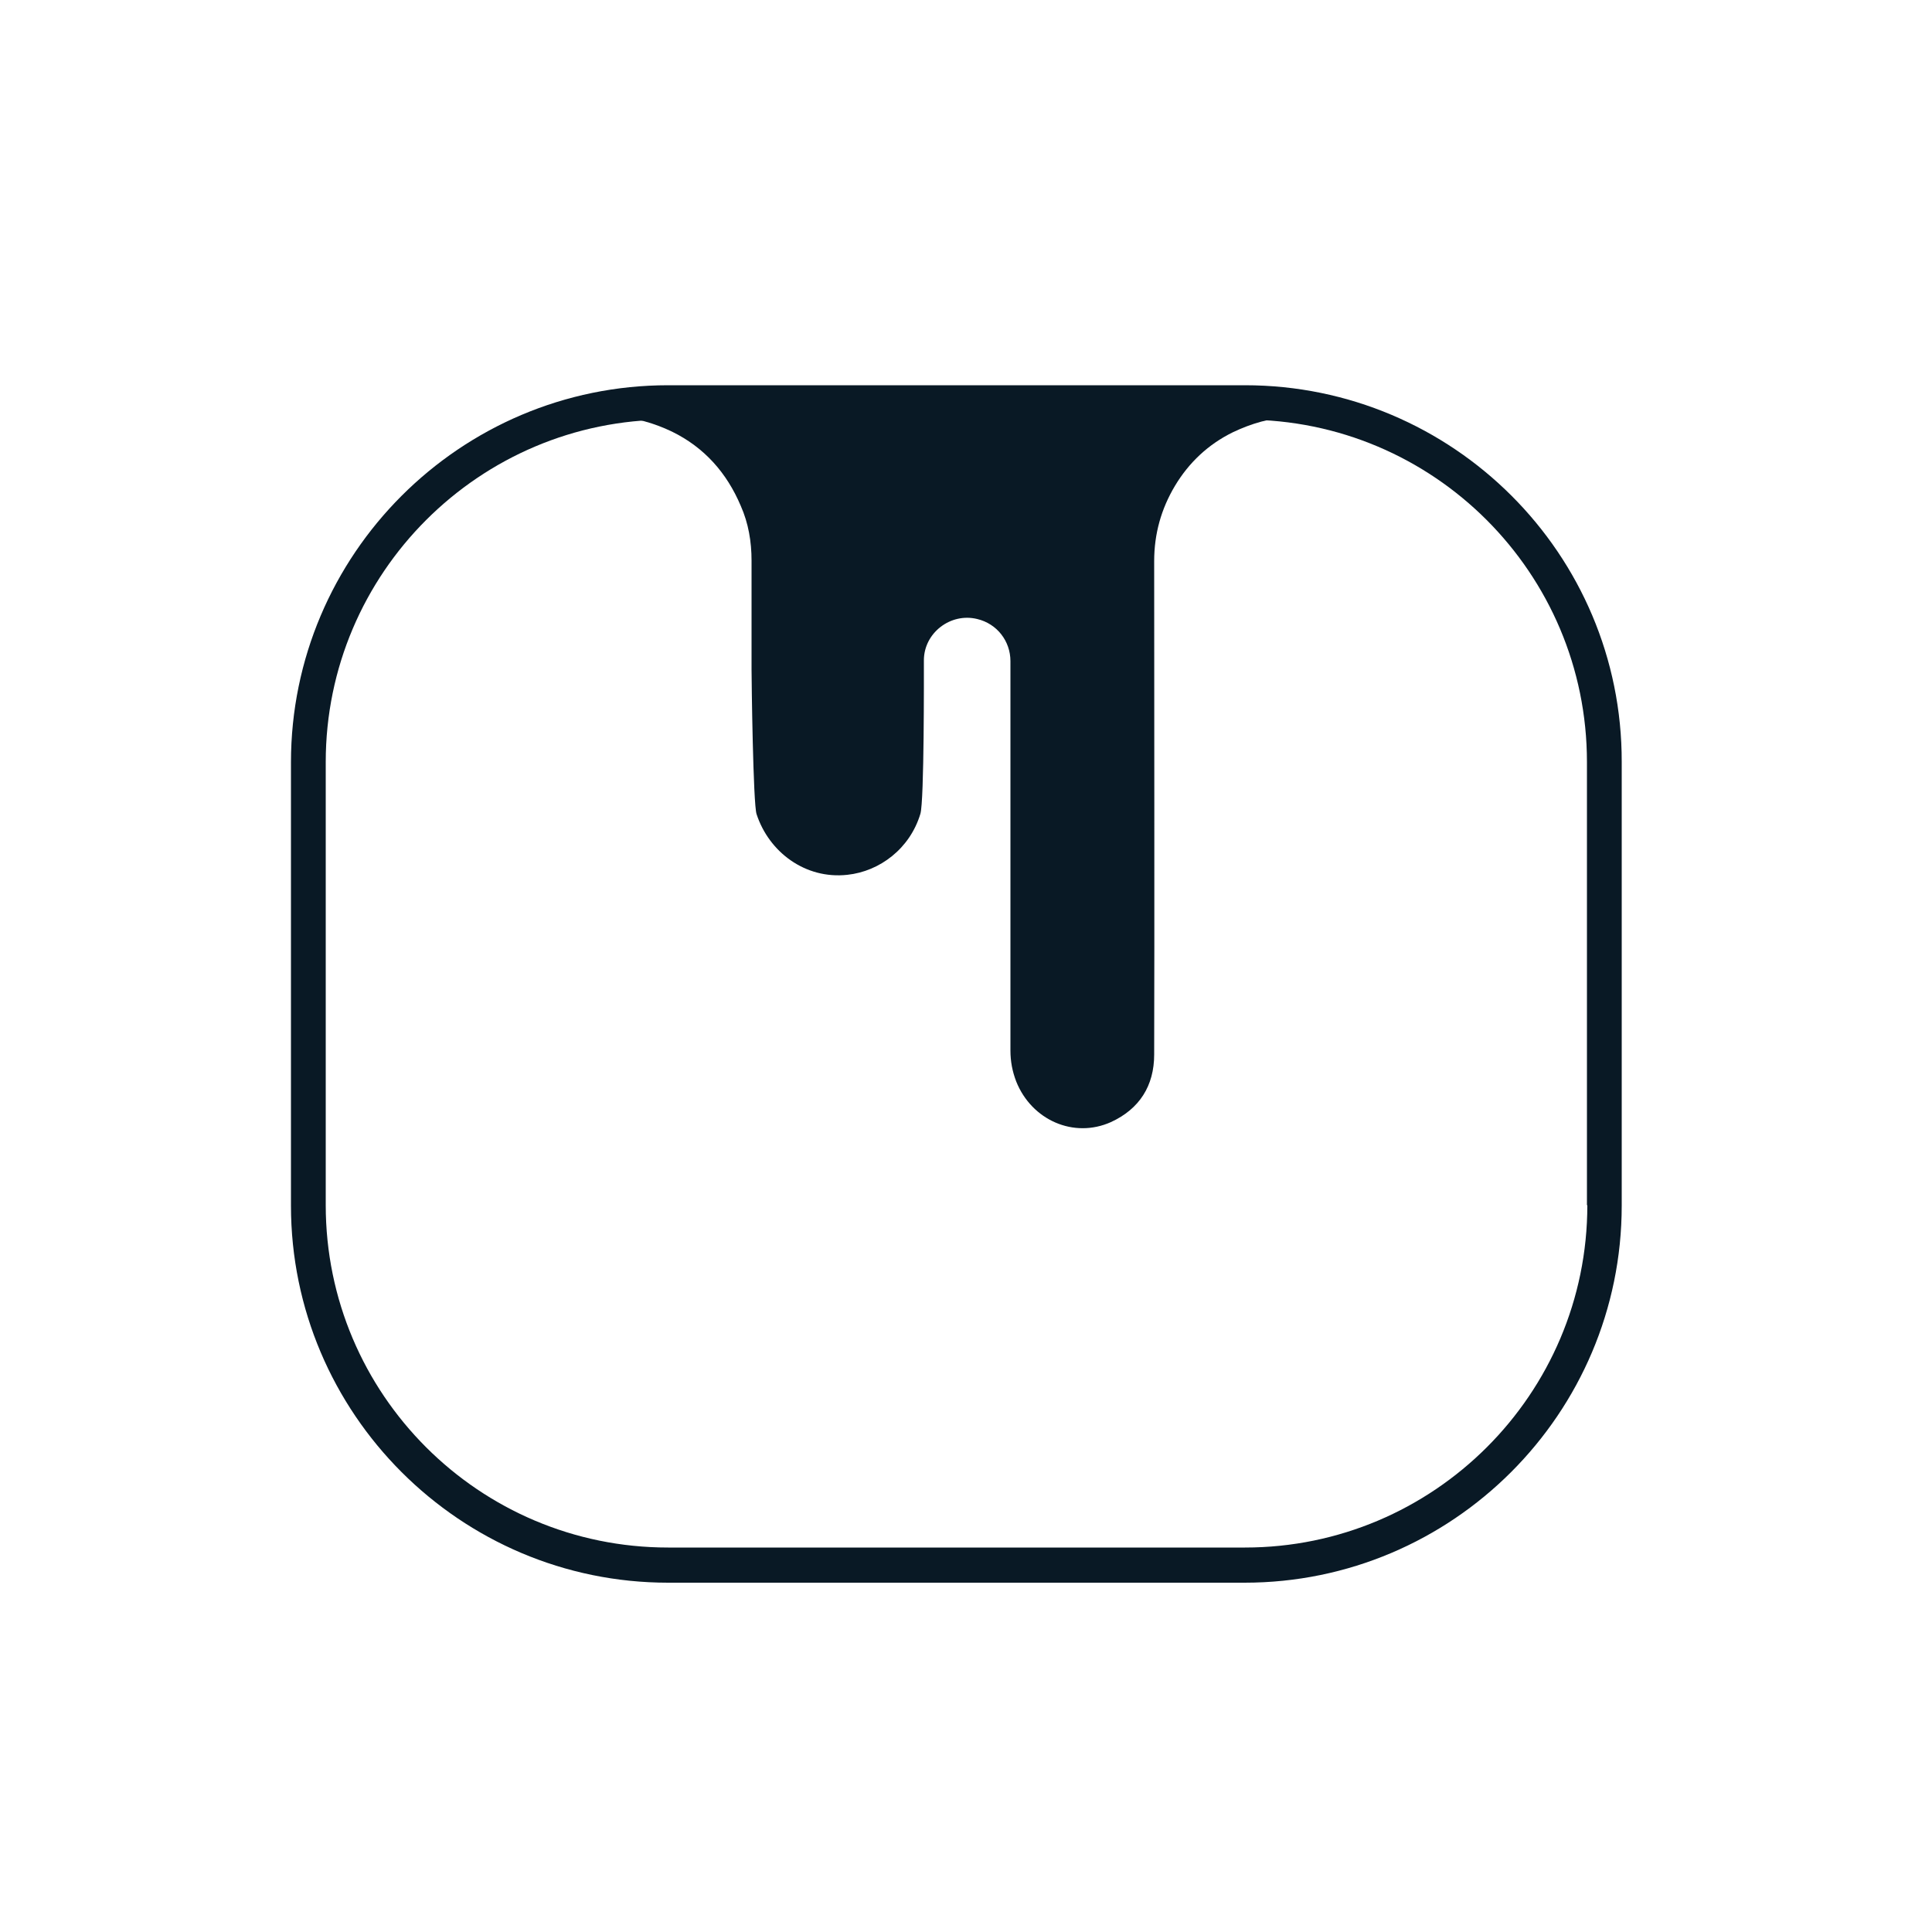
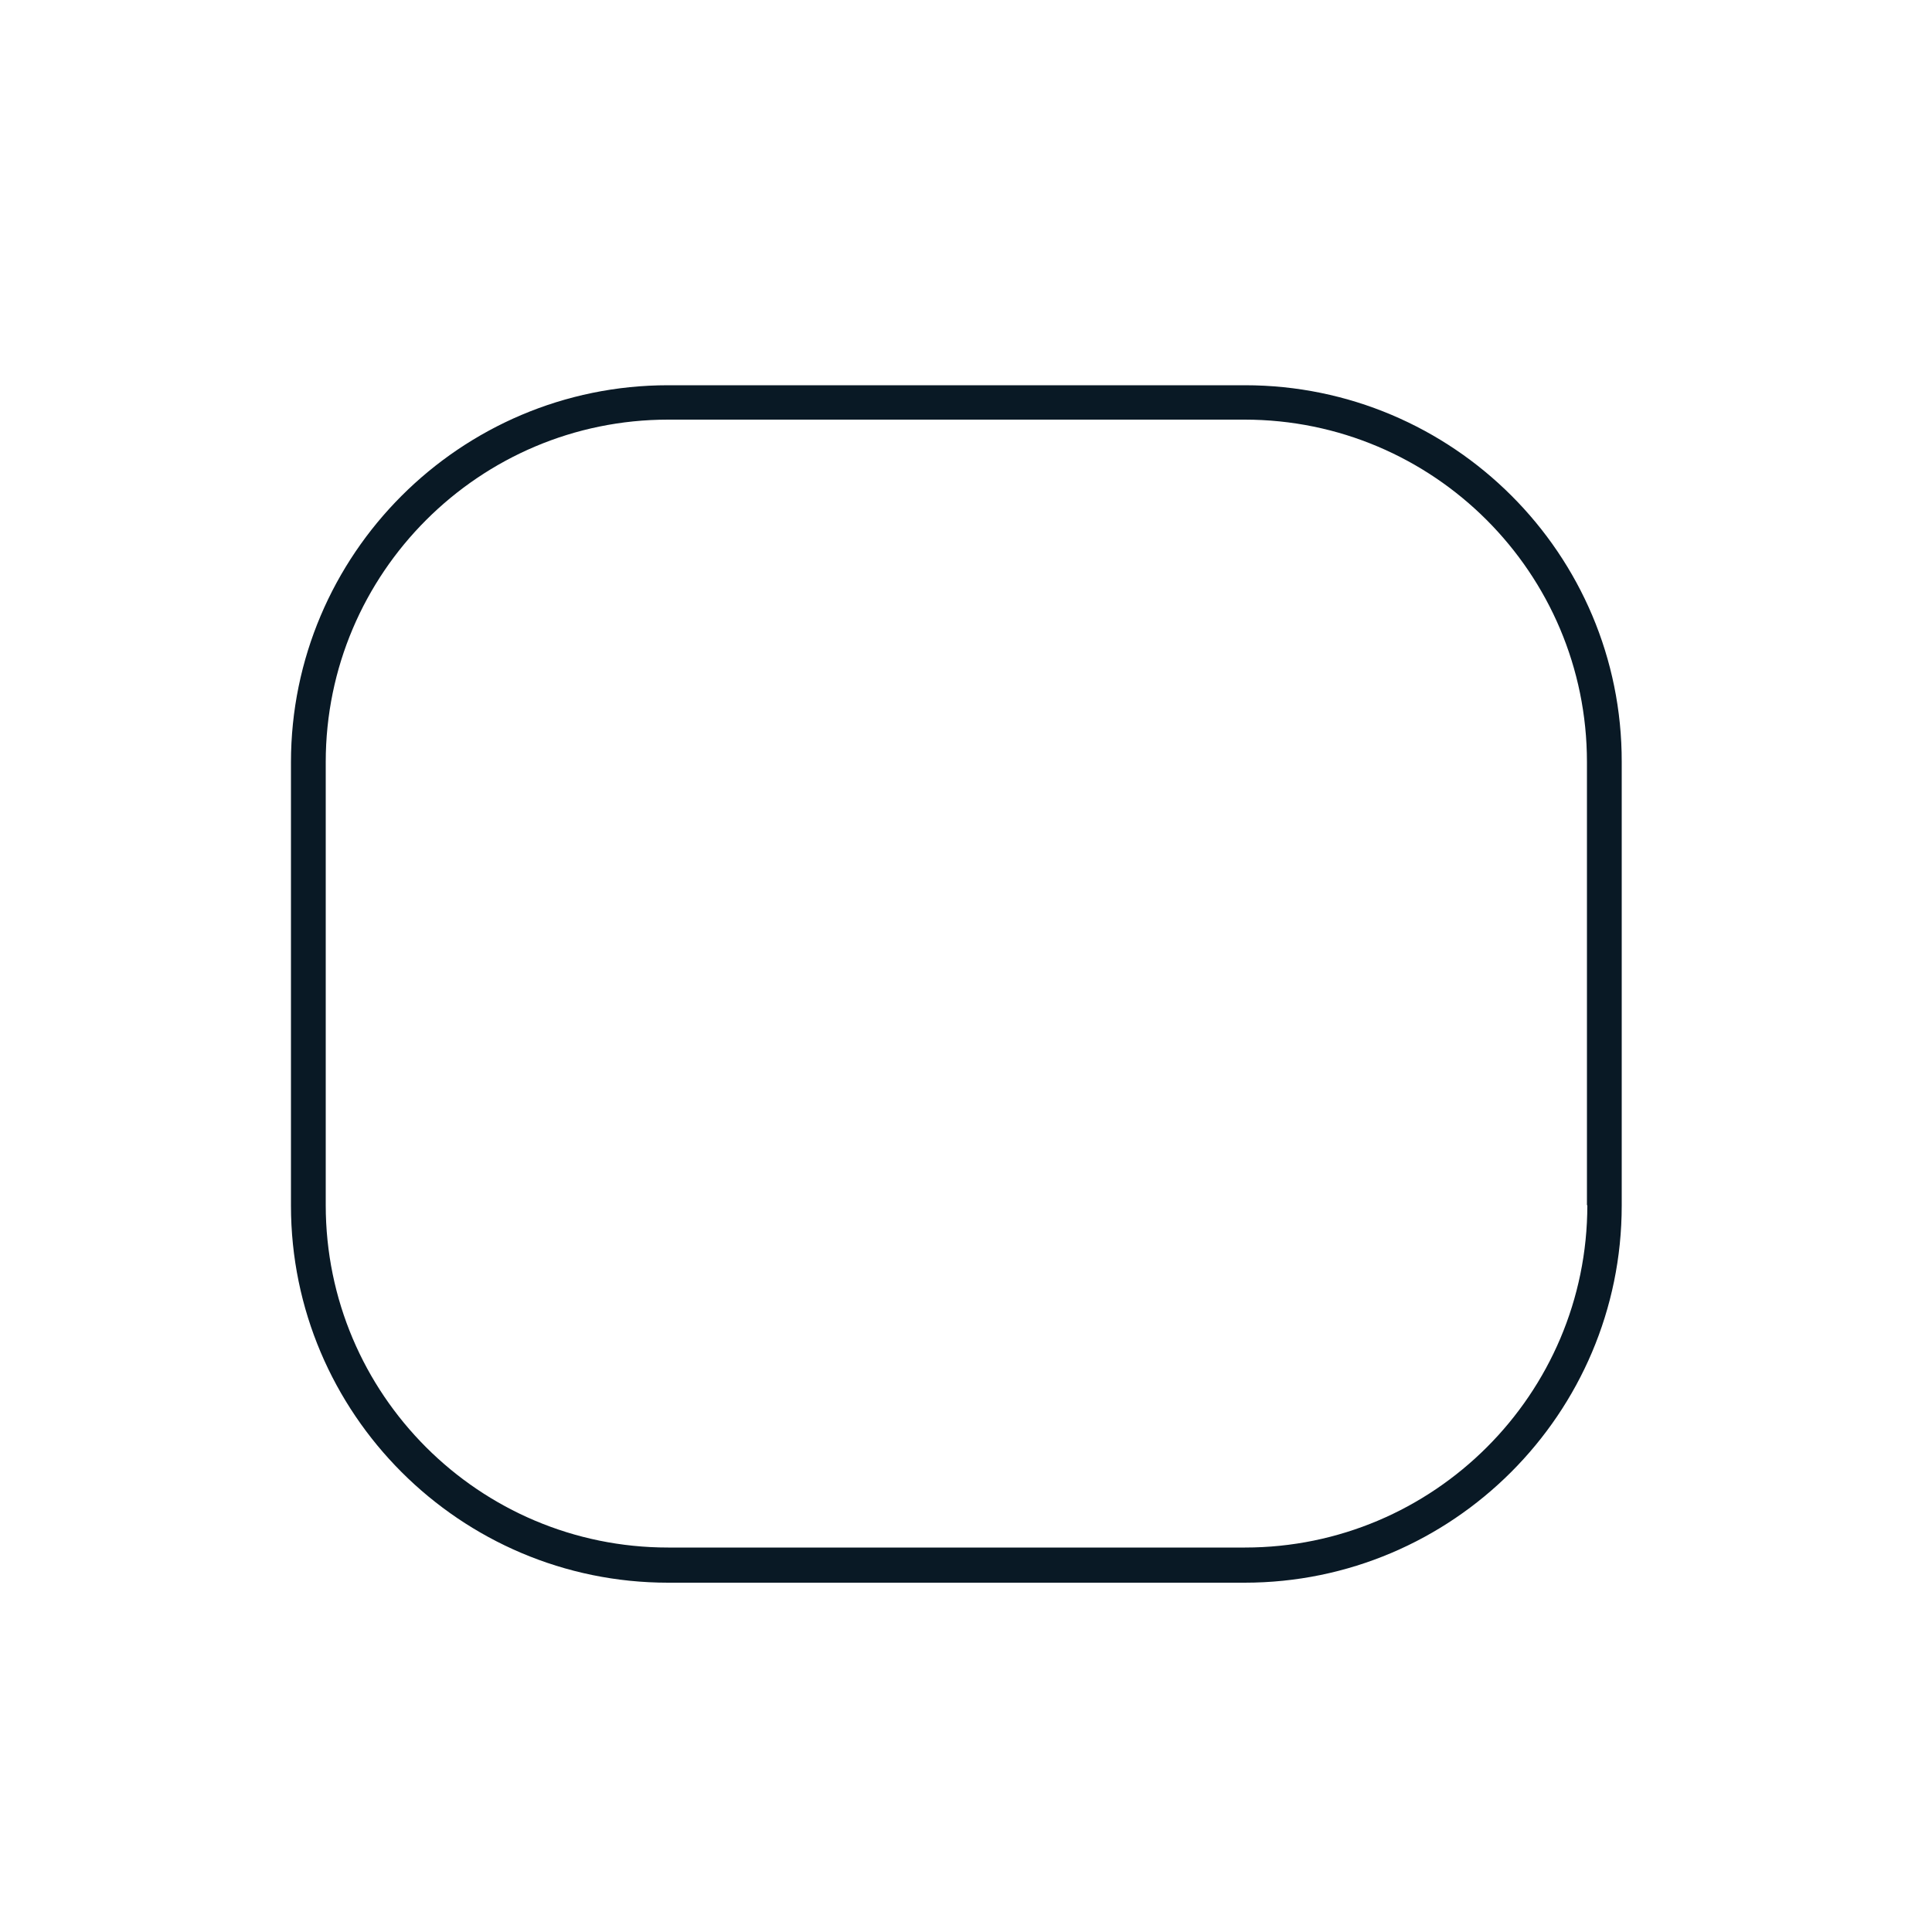
<svg xmlns="http://www.w3.org/2000/svg" version="1.1" x="0px" y="0px" viewBox="0 0 500 500" style="enable-background:new 0 0 500 500;" xml:space="preserve">
  <style type="text/css">
	.st0{fill:#091925;}
</style>
  <g id="Layer_1">
</g>
  <g id="Layer_2">
    <path class="st0" d="M322.2,99.7H172.9c-53.8,0-97.6,43.8-97.6,97.6v114.7c0,53.8,43.8,97.6,97.6,97.6h149.2   c53.8,0,97.6-43.8,97.6-97.6V197.2C419.8,143.4,376,99.7,322.2,99.7z M410.8,311.9c0,48.9-39.8,88.6-88.6,88.6H172.9   c-48.9,0-88.6-39.7-88.6-88.6V197.2c0-48.9,39.8-88.6,88.6-88.6h149.2c48.9,0,88.6,39.7,88.6,88.6V311.9z" />
-     <path class="st0" d="M159,107.9c58.4,0,116.9,0,175.3,0c-5.4,0.2-10.5,1.7-15.3,4c-6.3,3.1-11.3,7.8-14.9,13.8   c-3.6,6-5.4,12.5-5.4,19.5c0,28.4,0.1,99.3,0,127.7c0,8.1-3.8,14.1-11.2,17.5c-9.6,4.3-20.5-0.5-24.5-10.5c-1-2.6-1.5-5.2-1.5-8   c0-19.4,0-81.4,0-100.8c0-5.2-3.5-9.7-8.6-10.9c-6.9-1.7-13.8,3.6-13.8,10.7c0,3.4,0.1,36.3-0.9,39.7c-2.7,9-10.5,14.9-18.9,15.8   c-10.9,1.2-20.3-5.9-23.5-15.7c-0.9-2.6-1.3-34.8-1.3-37.5c0-9.4,0-18.8,0-28.1c0-4.9-0.8-9.7-2.8-14.2   c-3.6-8.5-9.4-15.1-17.8-19.2C169.3,109.5,164.3,108,159,107.9z" />
  </g>
</svg>